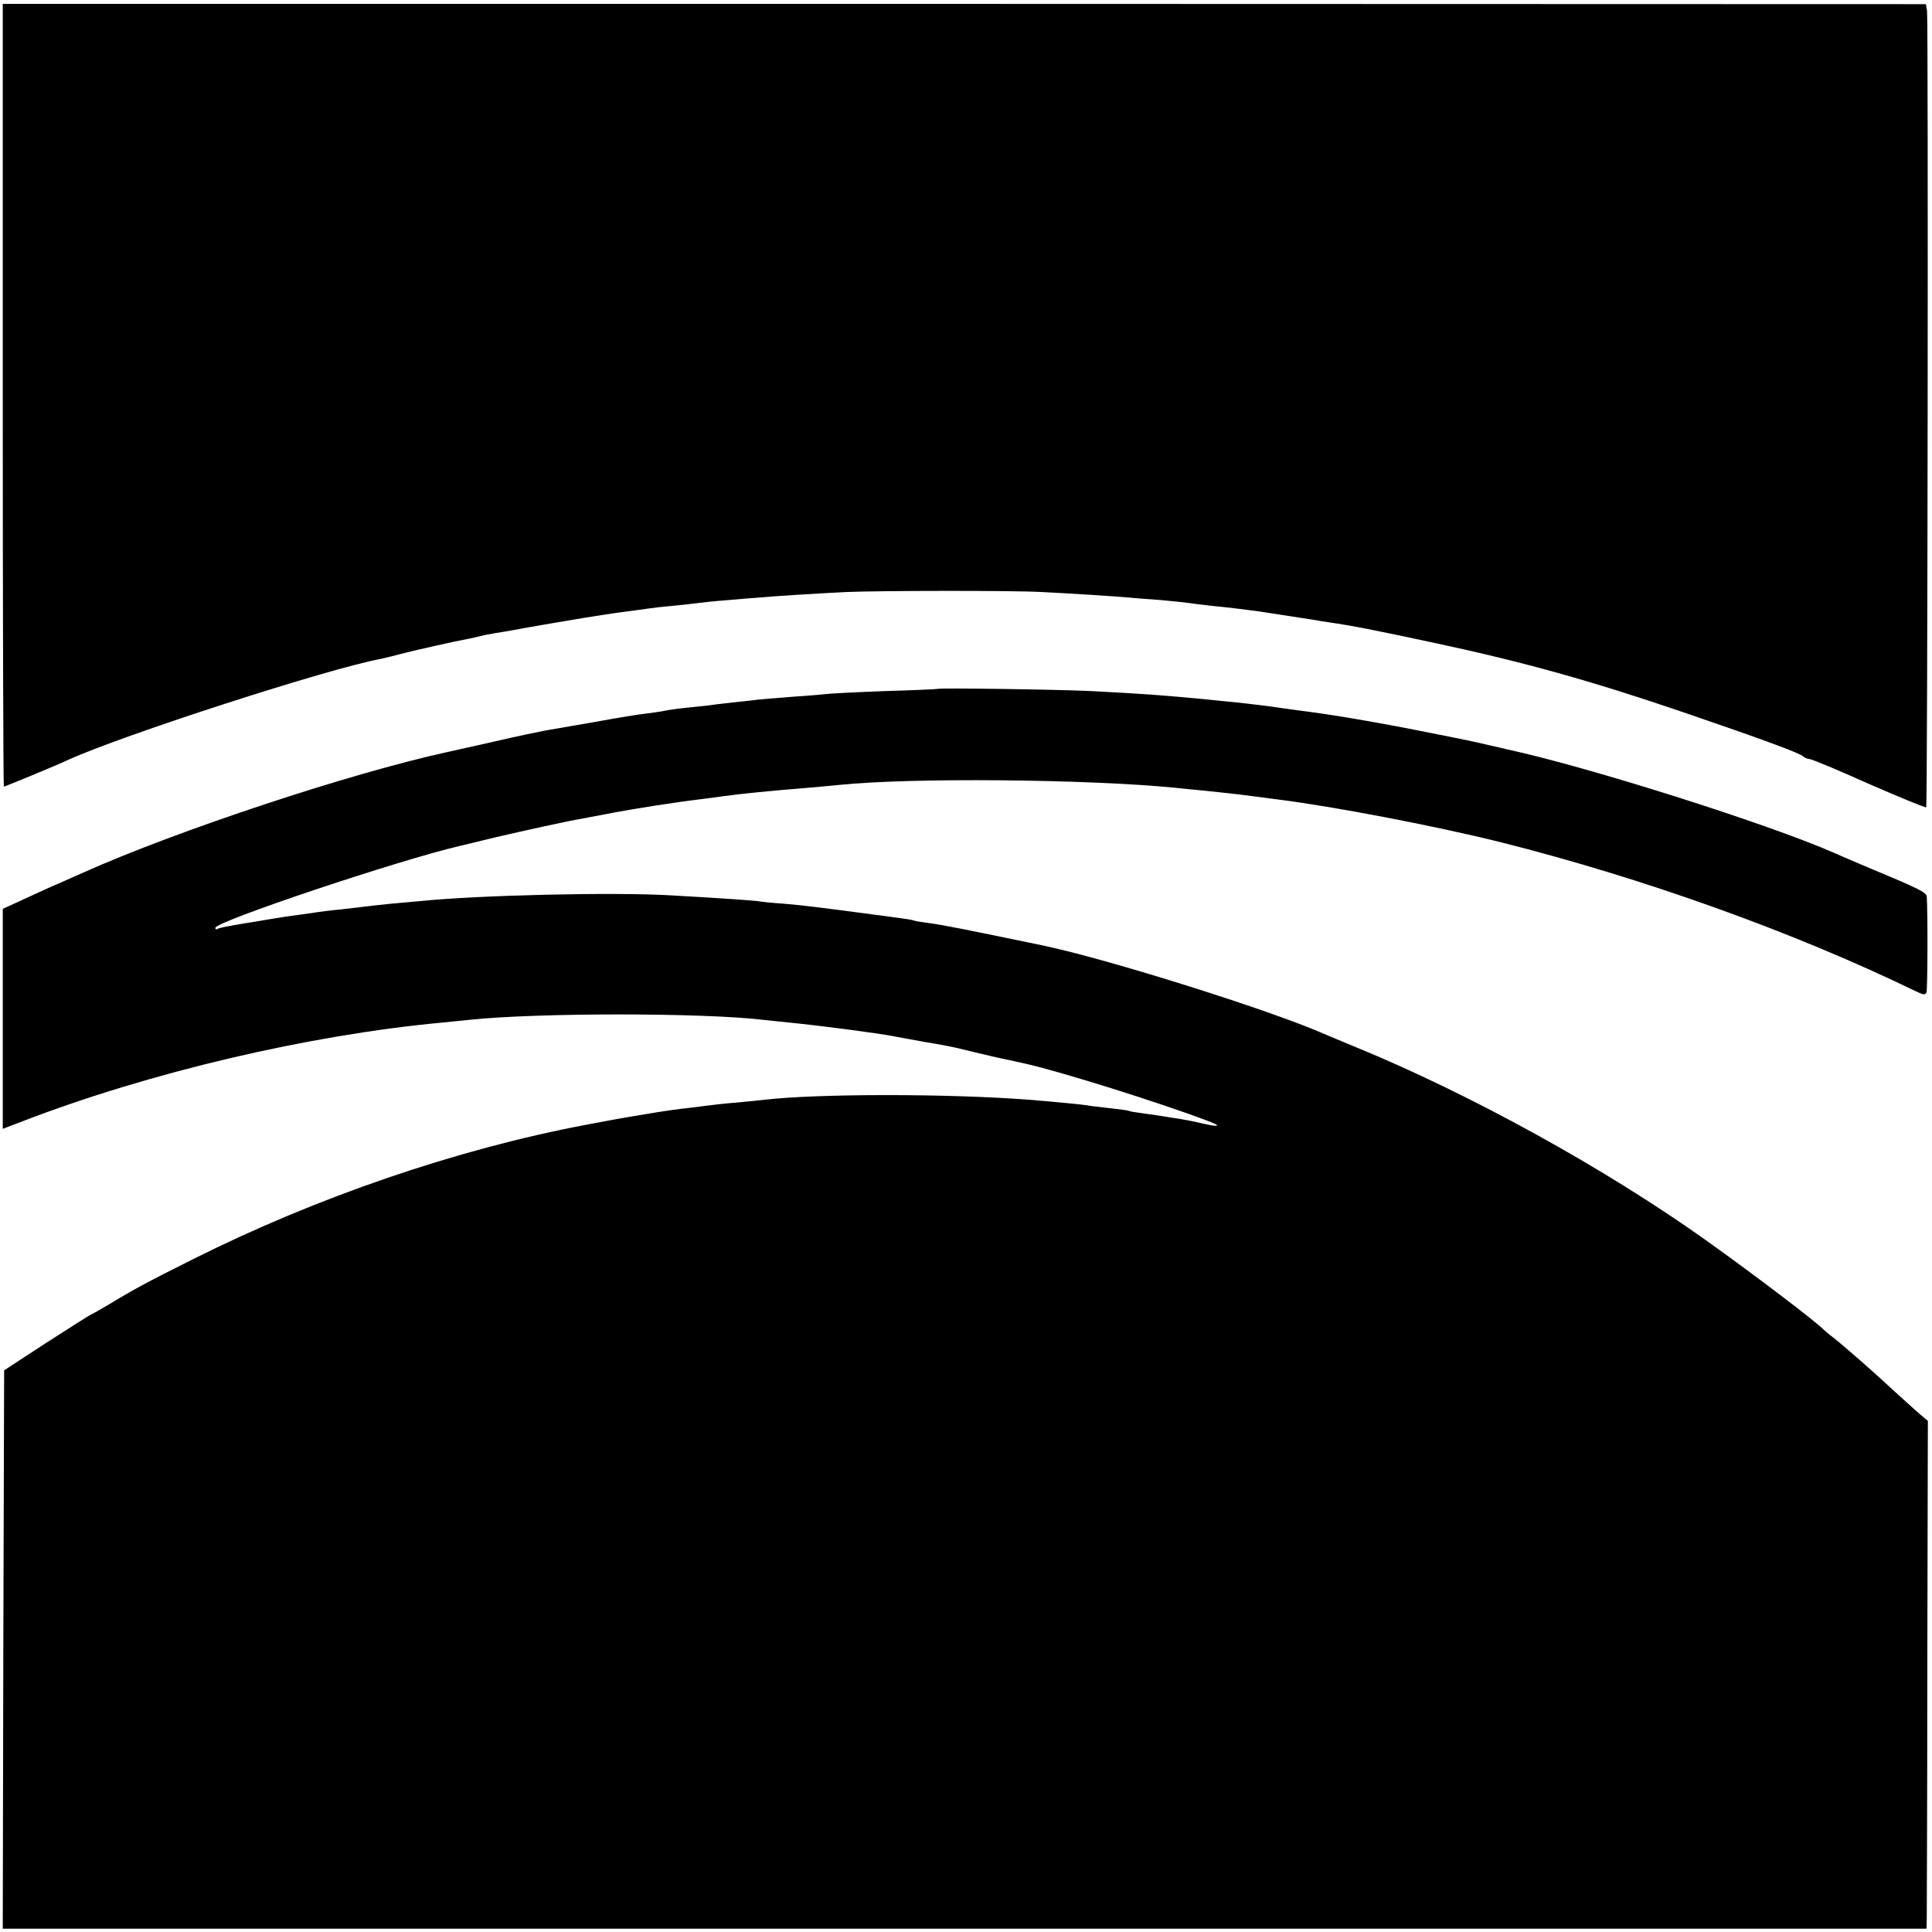
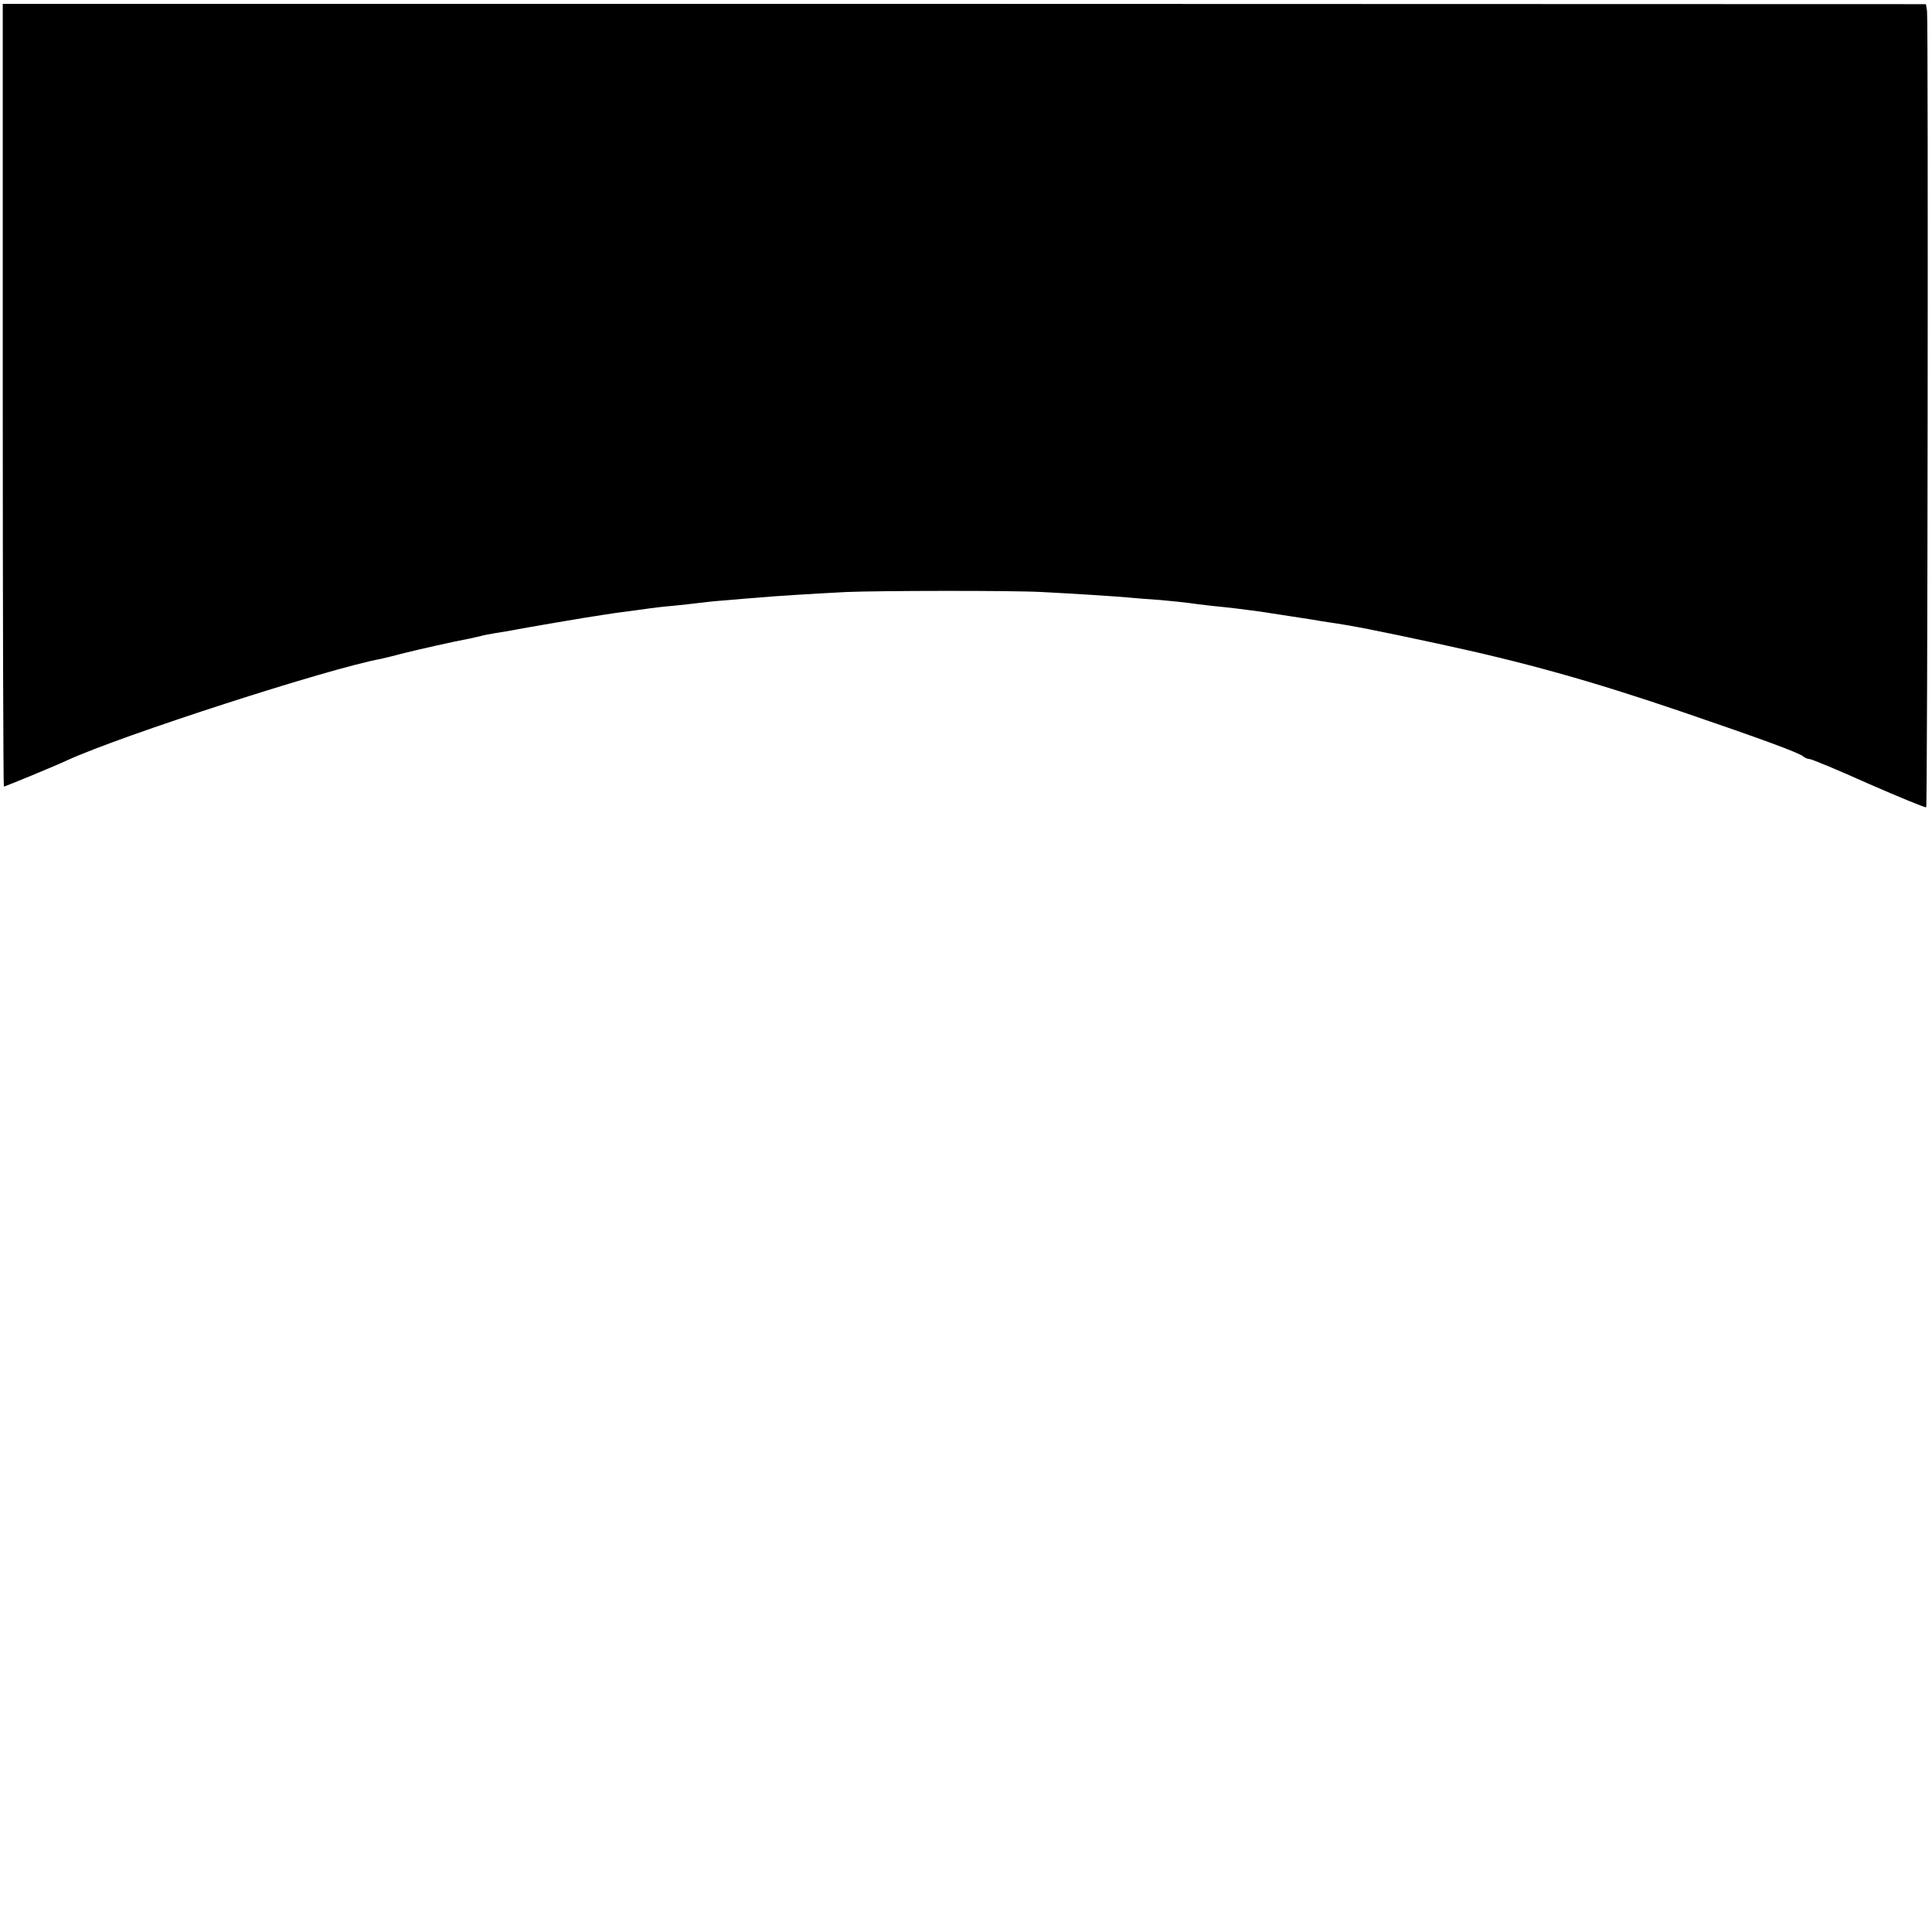
<svg xmlns="http://www.w3.org/2000/svg" version="1.0" width="700pt" height="700pt" viewBox="0 0 700 700" preserveAspectRatio="xMidYMid meet">
  <g transform="translate(0,700) scale(0.1,-0.1)" fill="#000000" stroke="none">
    <path d="M10 5568 c0 -780 2 -1418 4 -1418 4 0 189 76 231 96 197 90 945 332 1136 367 13 3 51 12 84 21 57 14 180 42 235 52 14 3 32 7 40 9 8 3 32 7 54 11 21 3 48 8 60 10 28 6 291 51 336 57 19 3 58 9 85 12 28 4 60 8 73 10 13 2 53 7 90 10 37 4 78 8 91 10 13 2 58 7 100 10 42 4 96 8 121 10 54 5 179 13 315 20 113 5 603 6 710 0 102 -5 274 -16 315 -20 19 -2 71 -6 115 -9 44 -4 91 -9 105 -11 14 -2 50 -7 80 -10 62 -6 119 -13 170 -20 90 -14 158 -24 195 -30 22 -4 47 -8 55 -9 91 -13 176 -30 395 -77 317 -68 558 -135 895 -250 284 -97 420 -147 434 -160 6 -5 15 -9 22 -9 7 0 104 -40 215 -90 112 -49 205 -87 208 -85 5 6 8 2845 3 2885 l-4 25 -3484 1 -3484 0 0 -1418z" />
-     <path d="M3397 4504 c-1 -1 -88 -5 -193 -8 -106 -4 -202 -9 -215 -11 -13 -2 -69 -6 -124 -10 -55 -4 -109 -9 -120 -10 -11 -2 -51 -6 -89 -10 -38 -4 -79 -9 -90 -11 -12 -1 -46 -5 -76 -8 -30 -3 -66 -8 -80 -11 -14 -3 -43 -7 -66 -10 -23 -2 -108 -16 -190 -31 -82 -14 -162 -28 -179 -31 -16 -3 -100 -20 -185 -40 -85 -19 -162 -36 -170 -38 -349 -76 -980 -285 -1317 -436 -27 -12 -66 -29 -88 -39 -22 -9 -77 -34 -122 -55 l-83 -38 0 -399 0 -398 68 26 c464 179 1041 314 1524 359 32 3 76 8 99 10 245 26 845 26 1063 0 17 -2 60 -6 96 -10 112 -11 326 -39 380 -50 14 -3 66 -12 115 -21 50 -8 106 -19 125 -24 19 -5 78 -19 130 -31 52 -11 102 -22 110 -24 127 -29 475 -138 650 -204 60 -22 51 -27 -20 -10 -25 6 -58 12 -75 15 -16 2 -39 6 -51 8 -12 2 -45 7 -75 11 -30 4 -56 8 -59 10 -3 2 -34 6 -70 10 -36 4 -72 8 -80 10 -15 3 -132 14 -206 20 -295 23 -773 23 -967 0 -15 -2 -60 -6 -100 -10 -40 -3 -83 -8 -97 -10 -14 -2 -50 -6 -80 -10 -30 -3 -80 -10 -110 -15 -30 -5 -71 -12 -90 -15 -31 -5 -70 -12 -170 -31 -465 -88 -973 -262 -1420 -486 -170 -85 -216 -110 -310 -167 -25 -15 -52 -30 -60 -34 -8 -3 -82 -51 -165 -104 l-150 -98 -3 -1012 -2 -1011 3485 0 3485 0 1 37 c0 20 2 434 2 920 l2 883 -30 25 c-16 14 -57 51 -91 82 -75 70 -186 167 -222 195 -15 11 -29 23 -32 26 -23 26 -252 200 -430 327 -367 261 -853 529 -1270 700 -47 19 -98 41 -115 48 -196 86 -781 270 -1015 319 -284 59 -365 75 -411 81 -30 4 -56 8 -59 10 -3 2 -30 6 -60 10 -30 4 -64 9 -75 10 -186 25 -267 35 -338 41 -34 2 -75 6 -92 9 -26 3 -120 10 -315 21 -206 12 -694 1 -910 -21 -25 -2 -74 -7 -110 -10 -36 -4 -76 -8 -90 -10 -14 -2 -52 -6 -85 -10 -33 -3 -71 -8 -85 -10 -14 -2 -45 -7 -70 -10 -25 -3 -70 -10 -100 -15 -30 -5 -68 -12 -85 -14 -76 -13 -99 -17 -107 -22 -4 -3 -8 -1 -8 4 0 23 666 246 886 297 10 2 66 16 124 30 111 26 275 62 325 70 17 3 64 12 105 20 73 14 224 38 325 50 28 4 61 8 75 10 55 8 174 20 300 30 47 4 101 9 120 11 260 27 895 21 1215 -10 28 -3 77 -8 110 -11 66 -7 108 -11 175 -20 25 -3 63 -8 85 -11 213 -27 572 -96 810 -155 521 -131 1064 -326 1505 -540 29 -14 36 -15 40 -4 4 12 5 284 1 346 -1 15 -23 27 -201 101 -52 22 -113 48 -135 58 -242 106 -889 311 -1185 375 -8 2 -37 9 -65 15 -73 17 -69 16 -205 43 -178 36 -342 64 -440 77 -47 6 -96 13 -110 15 -46 7 -105 14 -160 20 -30 3 -75 7 -100 10 -176 17 -236 21 -425 31 -123 6 -553 12 -558 8z" />
  </g>
</svg>